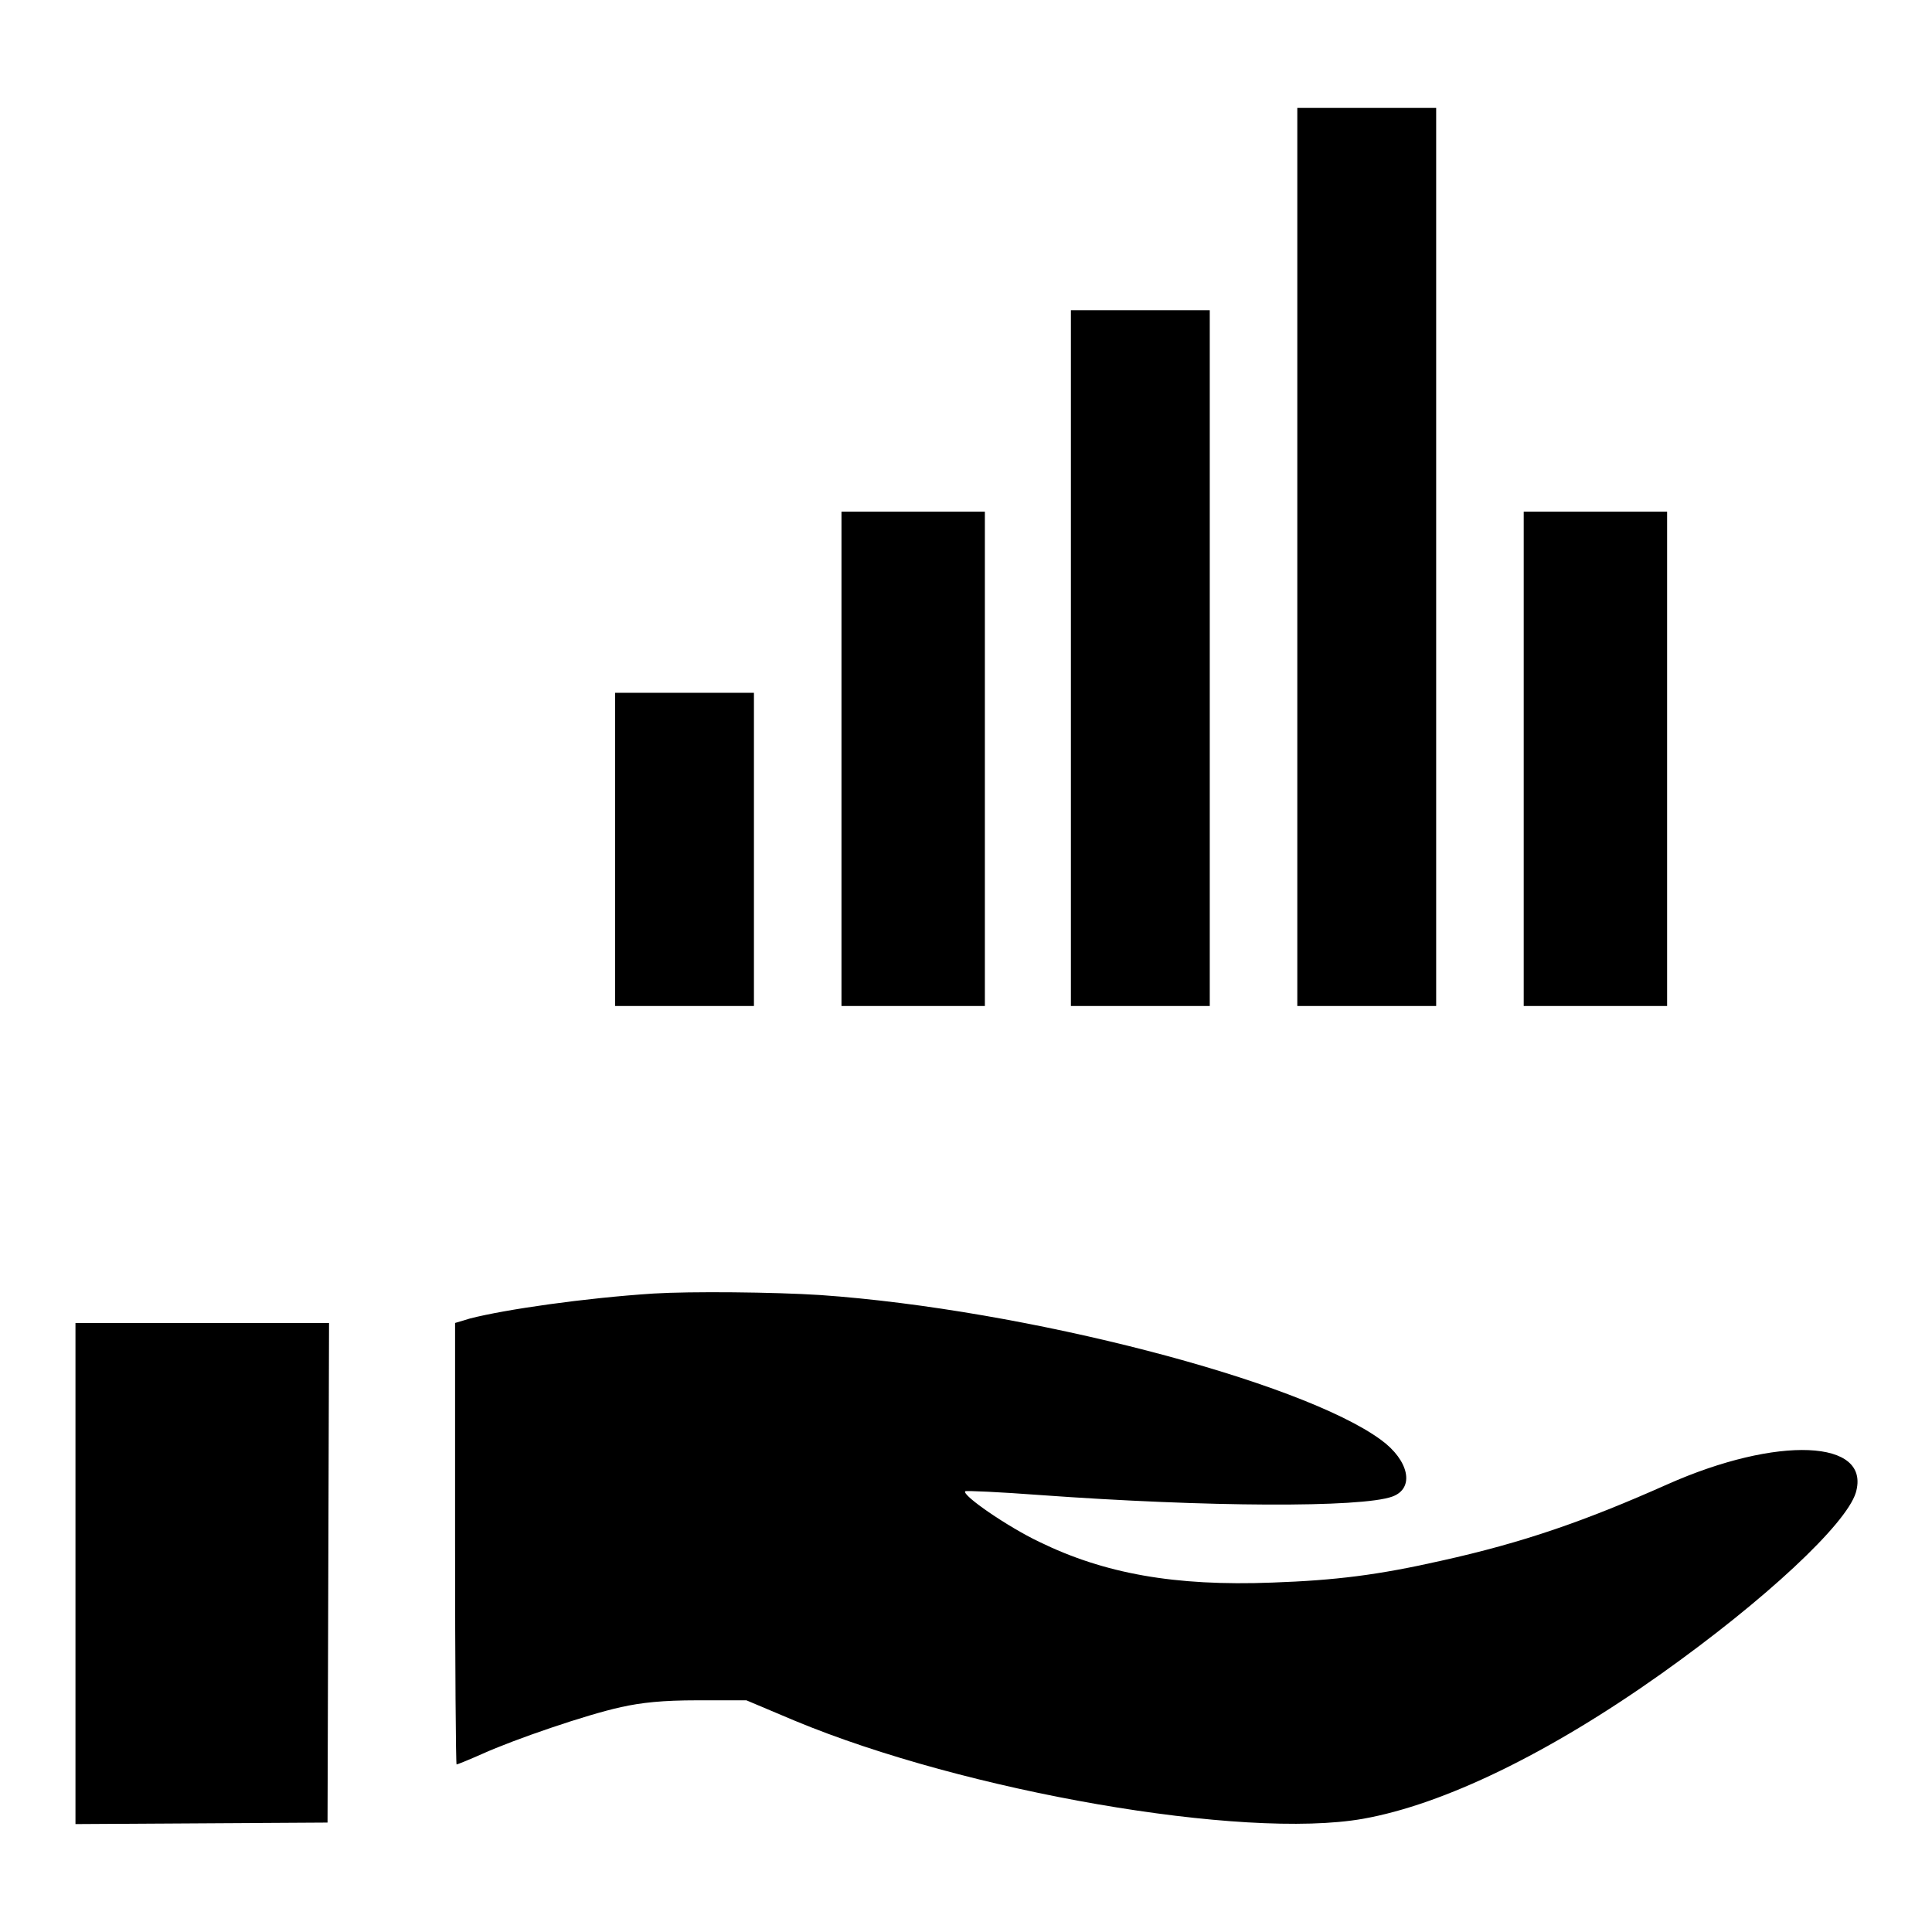
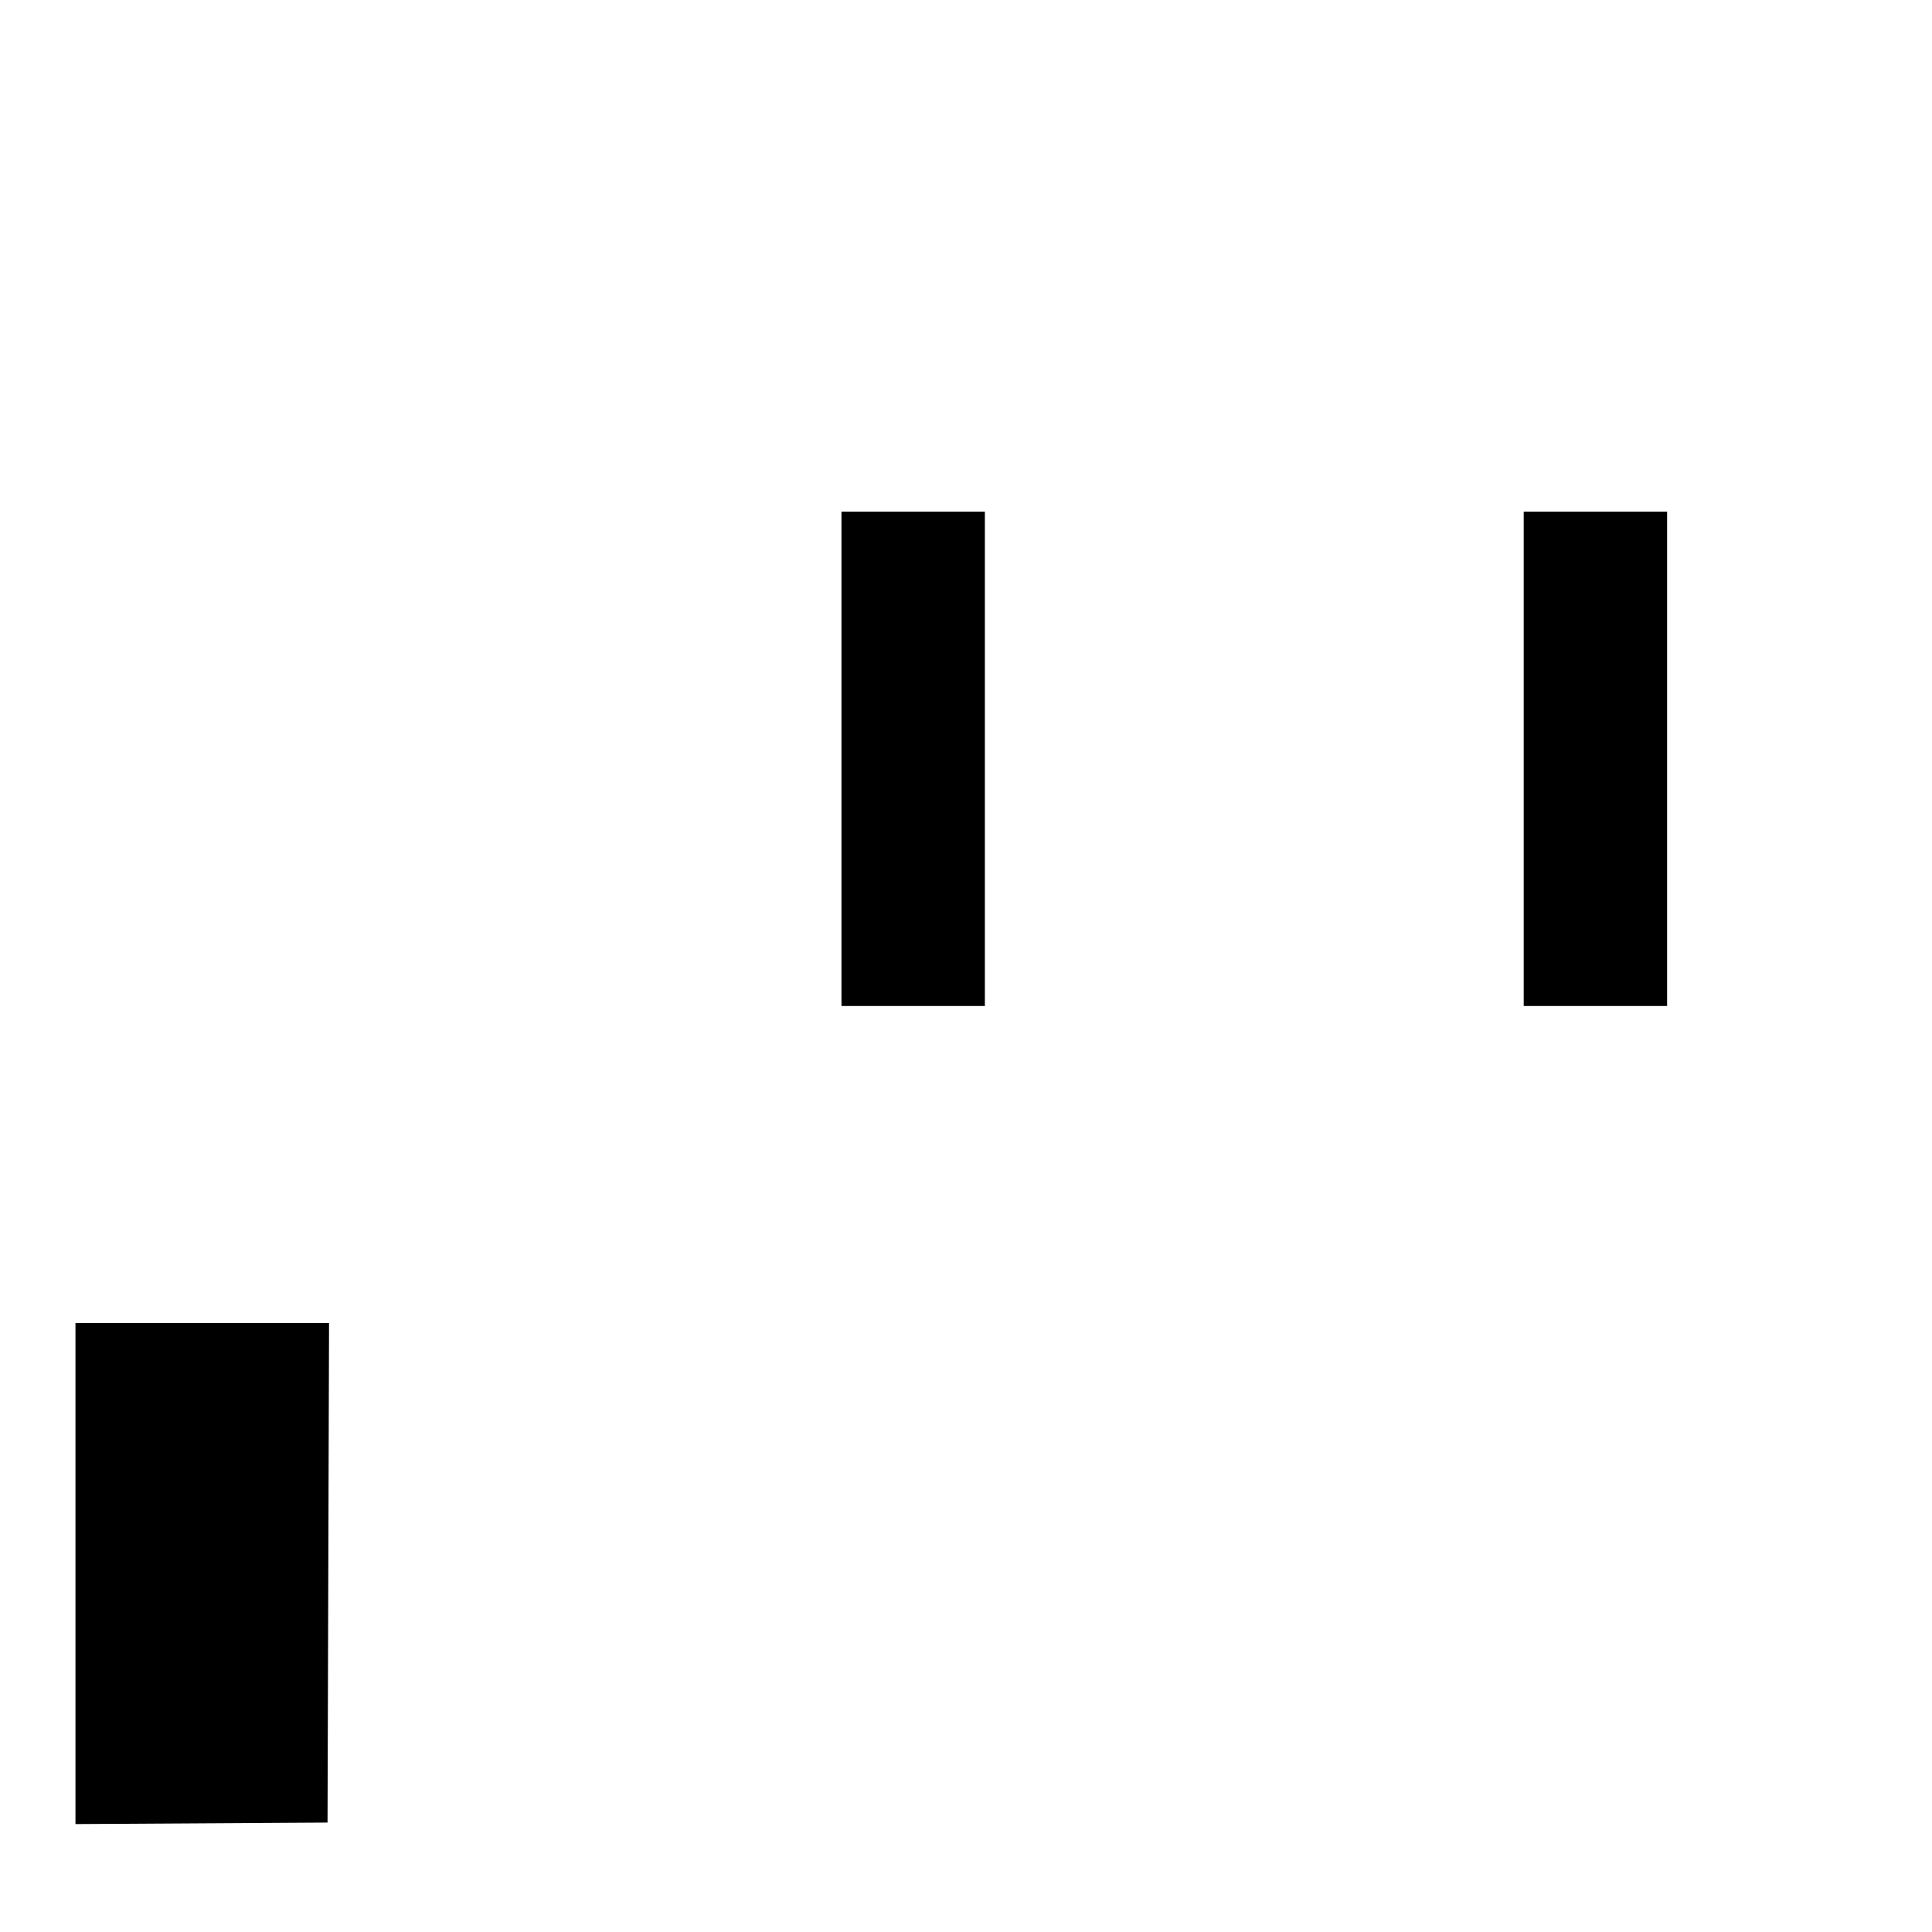
<svg xmlns="http://www.w3.org/2000/svg" version="1.1" x="0px" y="0px" viewBox="0 0 256 256" enable-background="new 0 0 256 256" xml:space="preserve">
  <g>
    <g>
      <g>
-         <path fill="#000000" d="M171.9,73.8v59.5h9.2h9.2V73.8V14.3h-9.2h-9.2V73.8z" />
-         <path fill="#000000" d="M141.9,87.2v46.1h9.2h9.2V87.2V41.1h-9.2h-9.2V87.2z" />
        <path fill="#000000" d="M111.5,100.6v32.7h9.5h9.5v-32.7V67.8h-9.5h-9.5V100.6z" />
        <path fill="#000000" d="M201.9,100.6v32.7h9.5h9.5v-32.7V67.8h-9.5h-9.5V100.6L201.9,100.6z" />
-         <path fill="#000000" d="M81.5,112.5v20.8h9.2h9.2v-20.8V91.8h-9.2h-9.2V112.5z" />
-         <path fill="#000000" d="M86.6,171.4c-9.2,0.6-19.6,2.1-24.3,3.3l-2,0.6v29.2c0,16.1,0.1,29.3,0.2,29.3c0.1,0,1.6-0.6,3.4-1.4c4.2-1.9,13.8-5.2,18.4-6.2c2.7-0.6,5.5-0.9,10.1-0.9h6.5l6.4,2.7c22.6,9.4,59.4,15.8,75.3,13c10.7-1.9,24.7-8.7,39.5-19.2c13.8-9.8,24.5-19.8,25.8-24c2.1-7.1-10.4-7.6-25-1.1c-11,4.9-19.1,7.7-29.9,10.1c-8.4,1.9-14,2.6-22.4,2.9c-13,0.5-22.3-1.2-30.9-5.4c-4.2-2-10.3-6.2-9.8-6.7c0.1-0.1,4.6,0.1,9.9,0.5c22.1,1.6,42.6,1.7,46.7,0.2c3-1.1,2.2-4.8-1.5-7.5c-10.6-7.8-47.1-17.3-74.3-19.2C102.5,171.2,91.5,171.1,86.6,171.4z" />
        <path fill="#000000" d="M10,208.5v33.2l16.7-0.1l16.7-0.1l0.1-33.1l0.1-33.1H26.8H10V208.5z" />
      </g>
    </g>
  </g>
</svg>